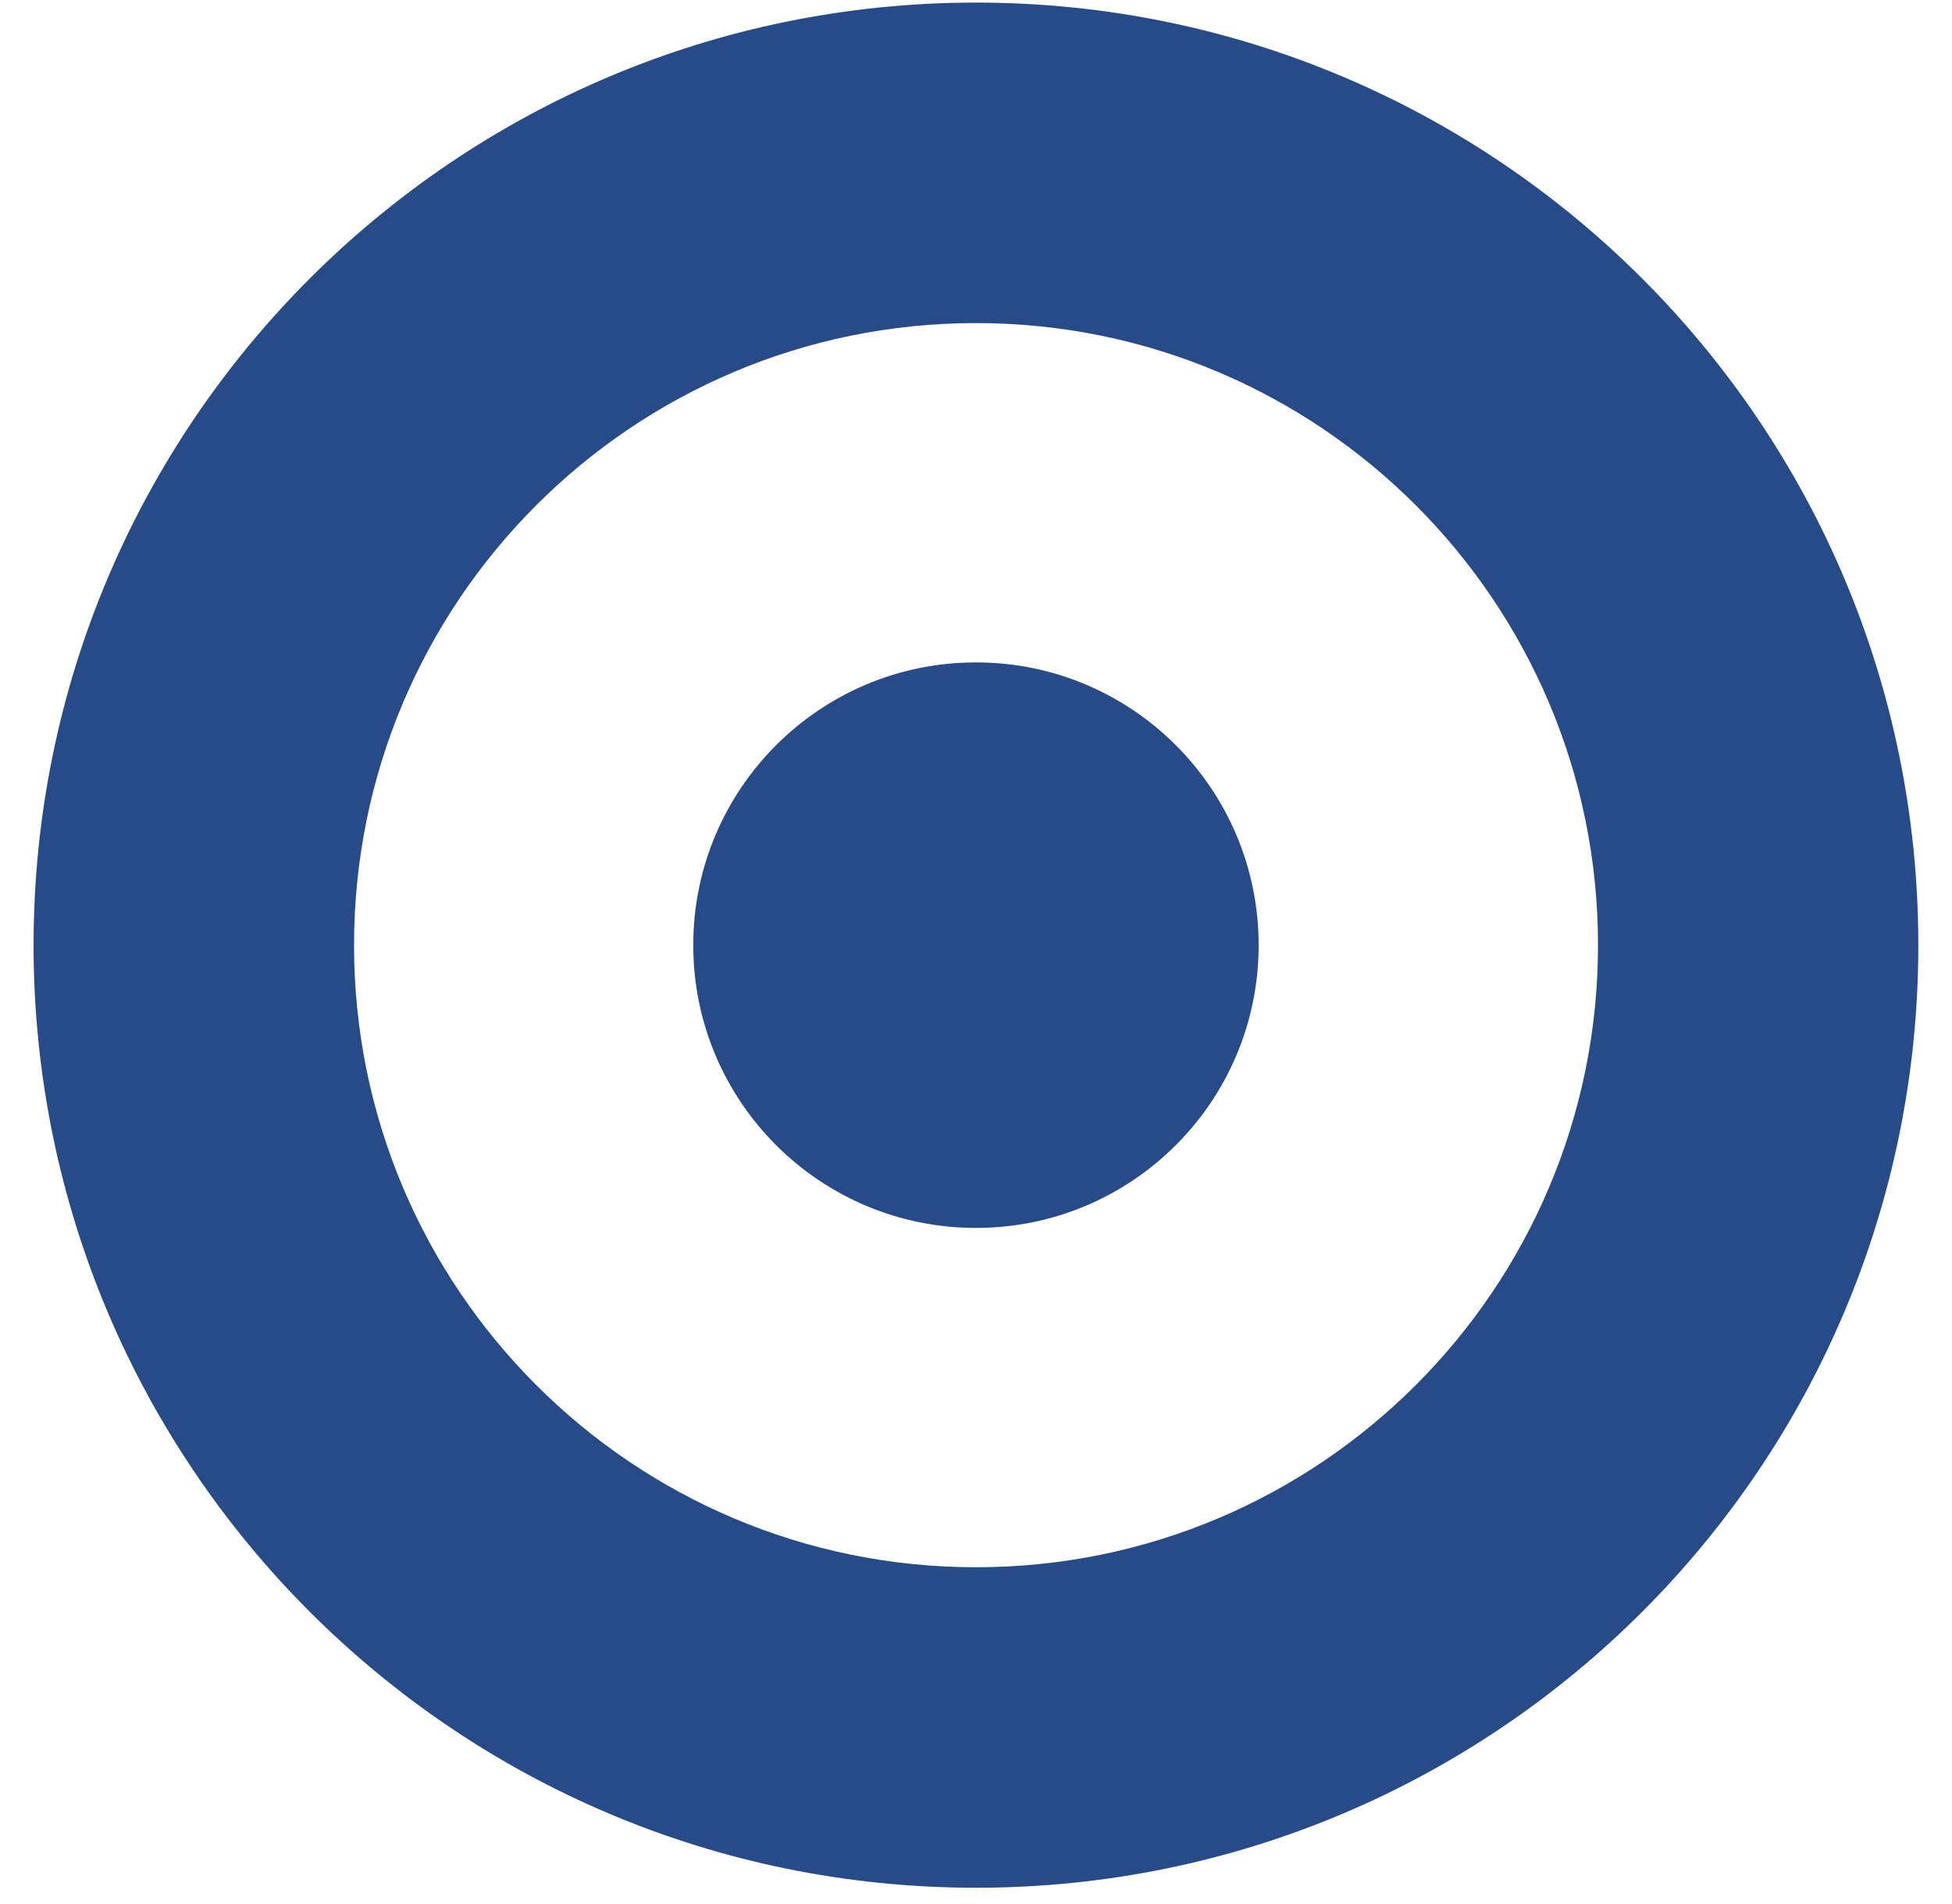
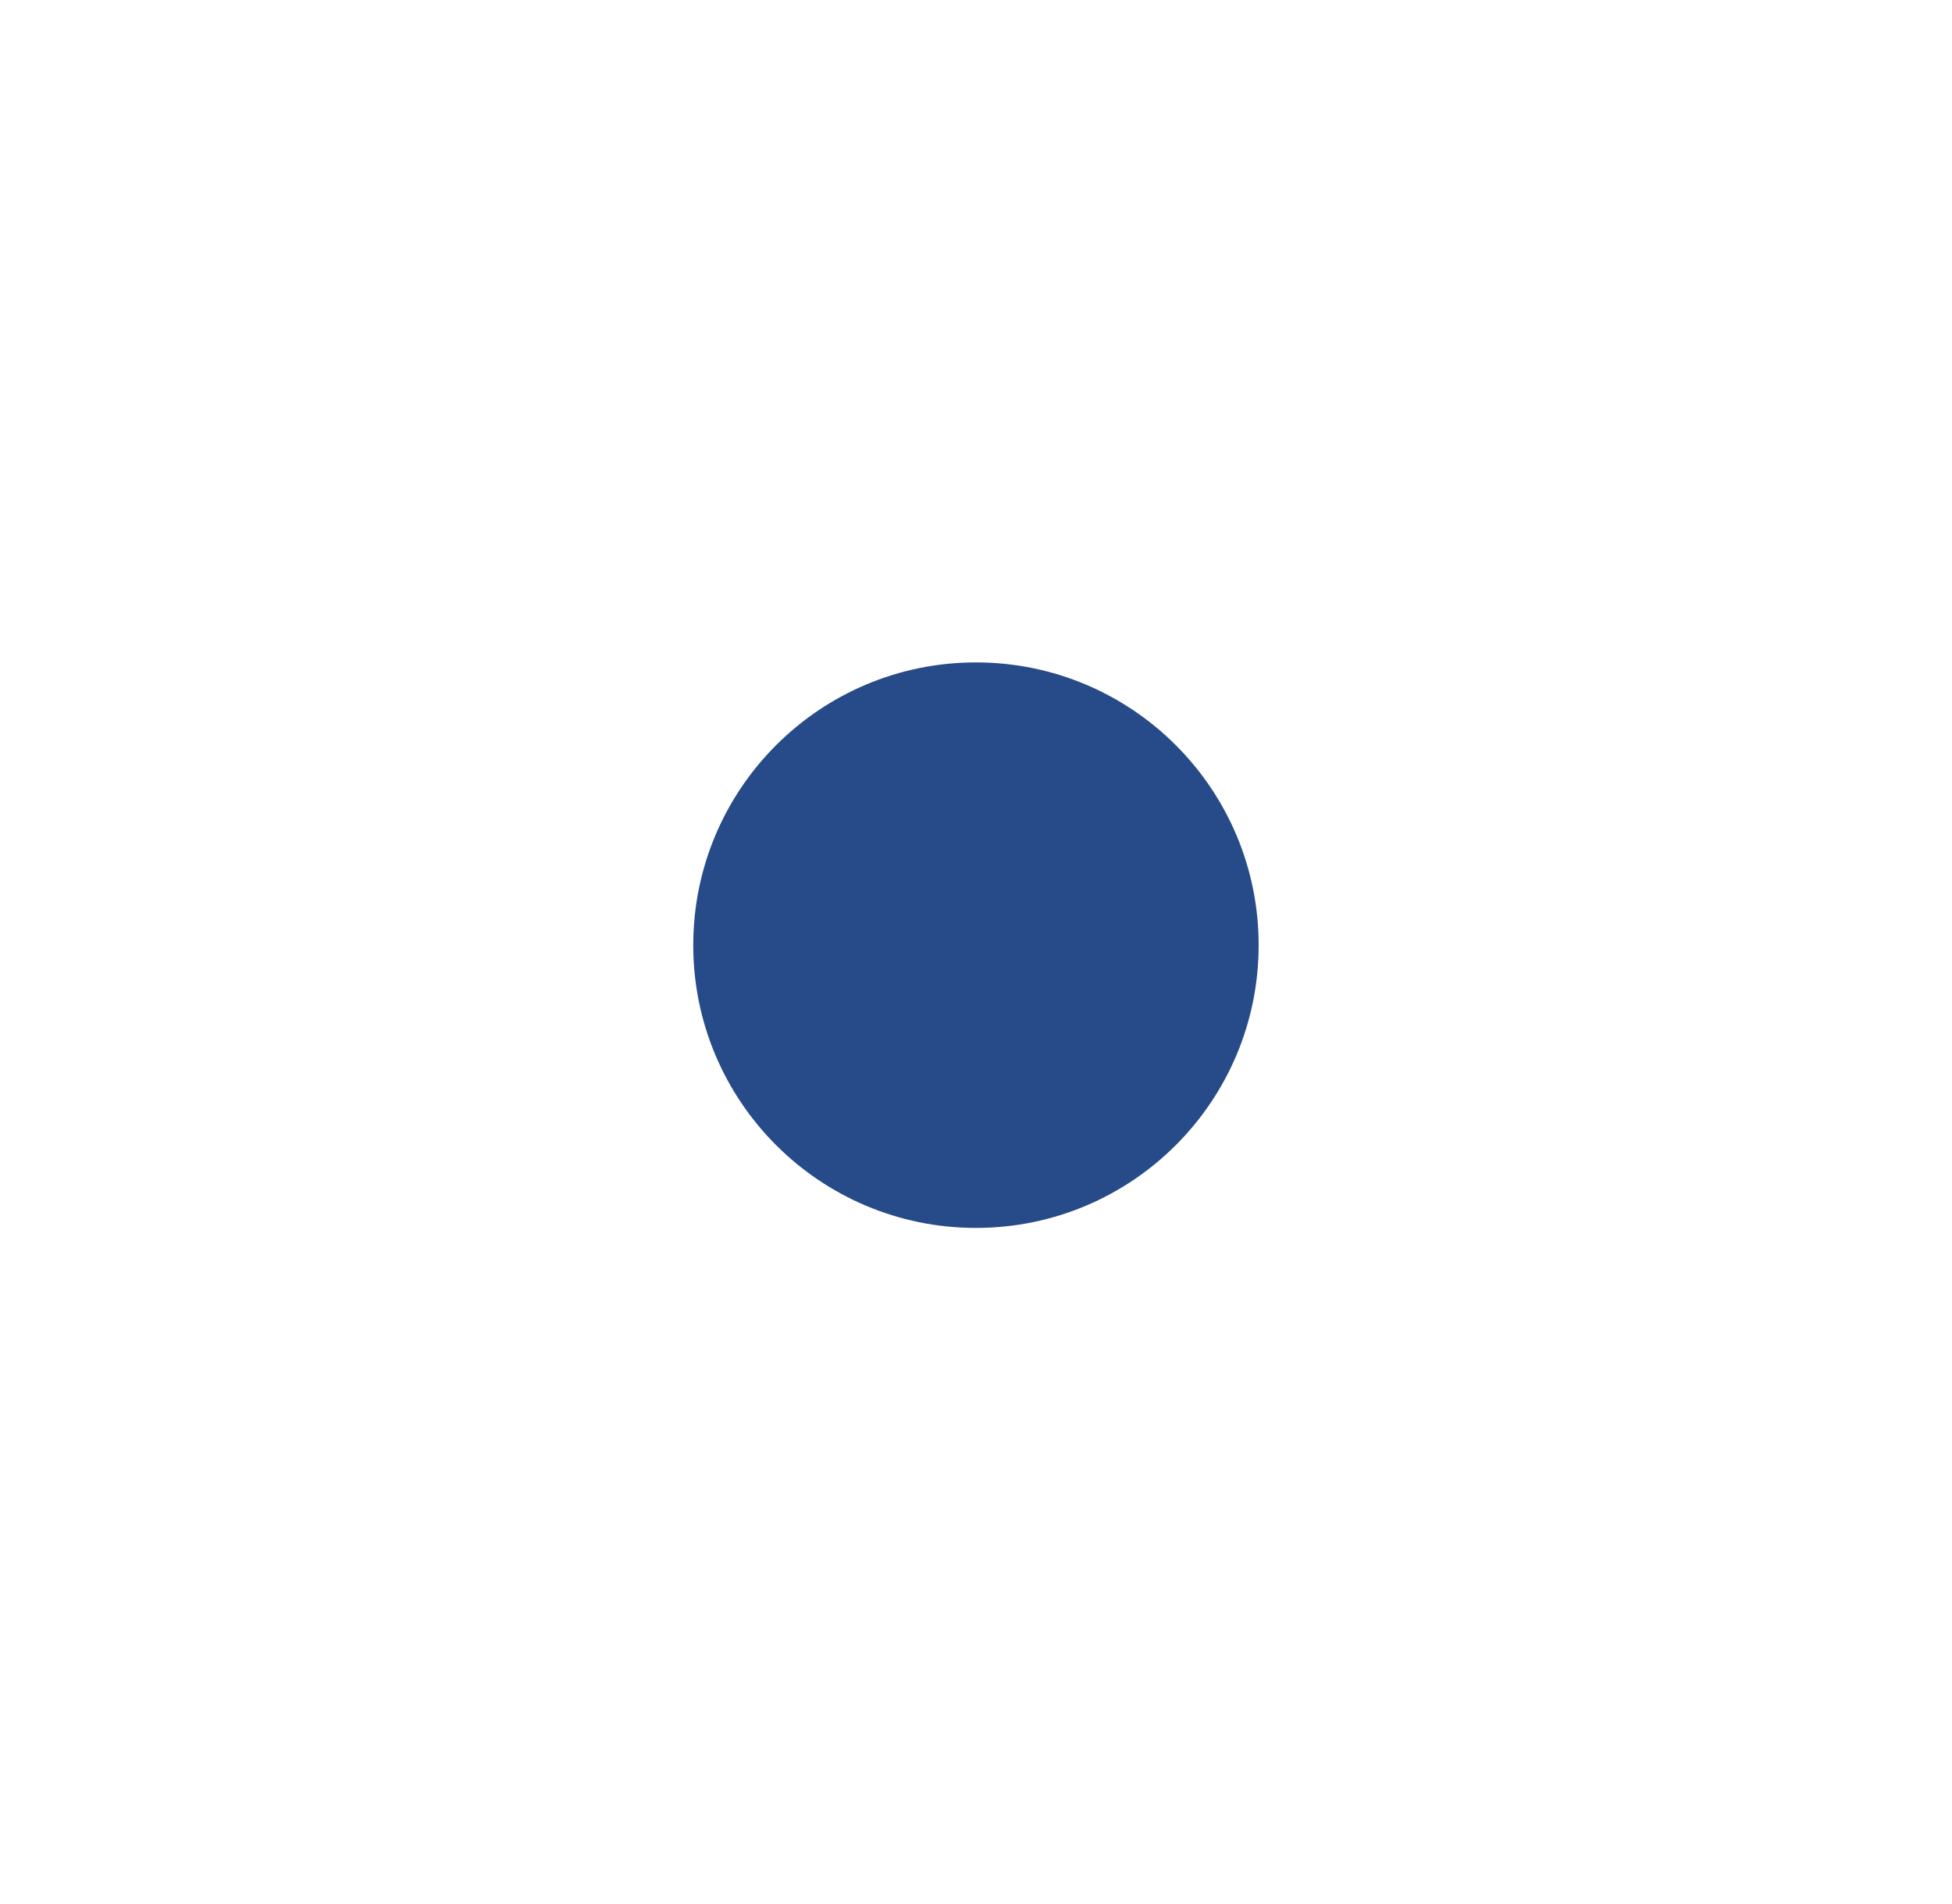
<svg xmlns="http://www.w3.org/2000/svg" width="40" height="39" viewBox="0 0 40 39" fill="none">
-   <path d="M20 0.053C30.665 0.053 39.31 8.699 39.31 19.364C39.31 30.029 30.665 38.675 20 38.675C9.335 38.675 0.689 30.029 0.688 19.364C0.688 8.699 9.335 0.053 20 0.053ZM20 6.619C12.961 6.619 7.255 12.325 7.255 19.364C7.255 26.403 12.961 32.109 20 32.109C27.039 32.109 32.746 26.403 32.746 19.364C32.746 12.325 27.039 6.619 20 6.619Z" fill="#274B89" />
  <circle cx="19.999" cy="19.364" r="5.793" fill="#274B89" />
</svg>